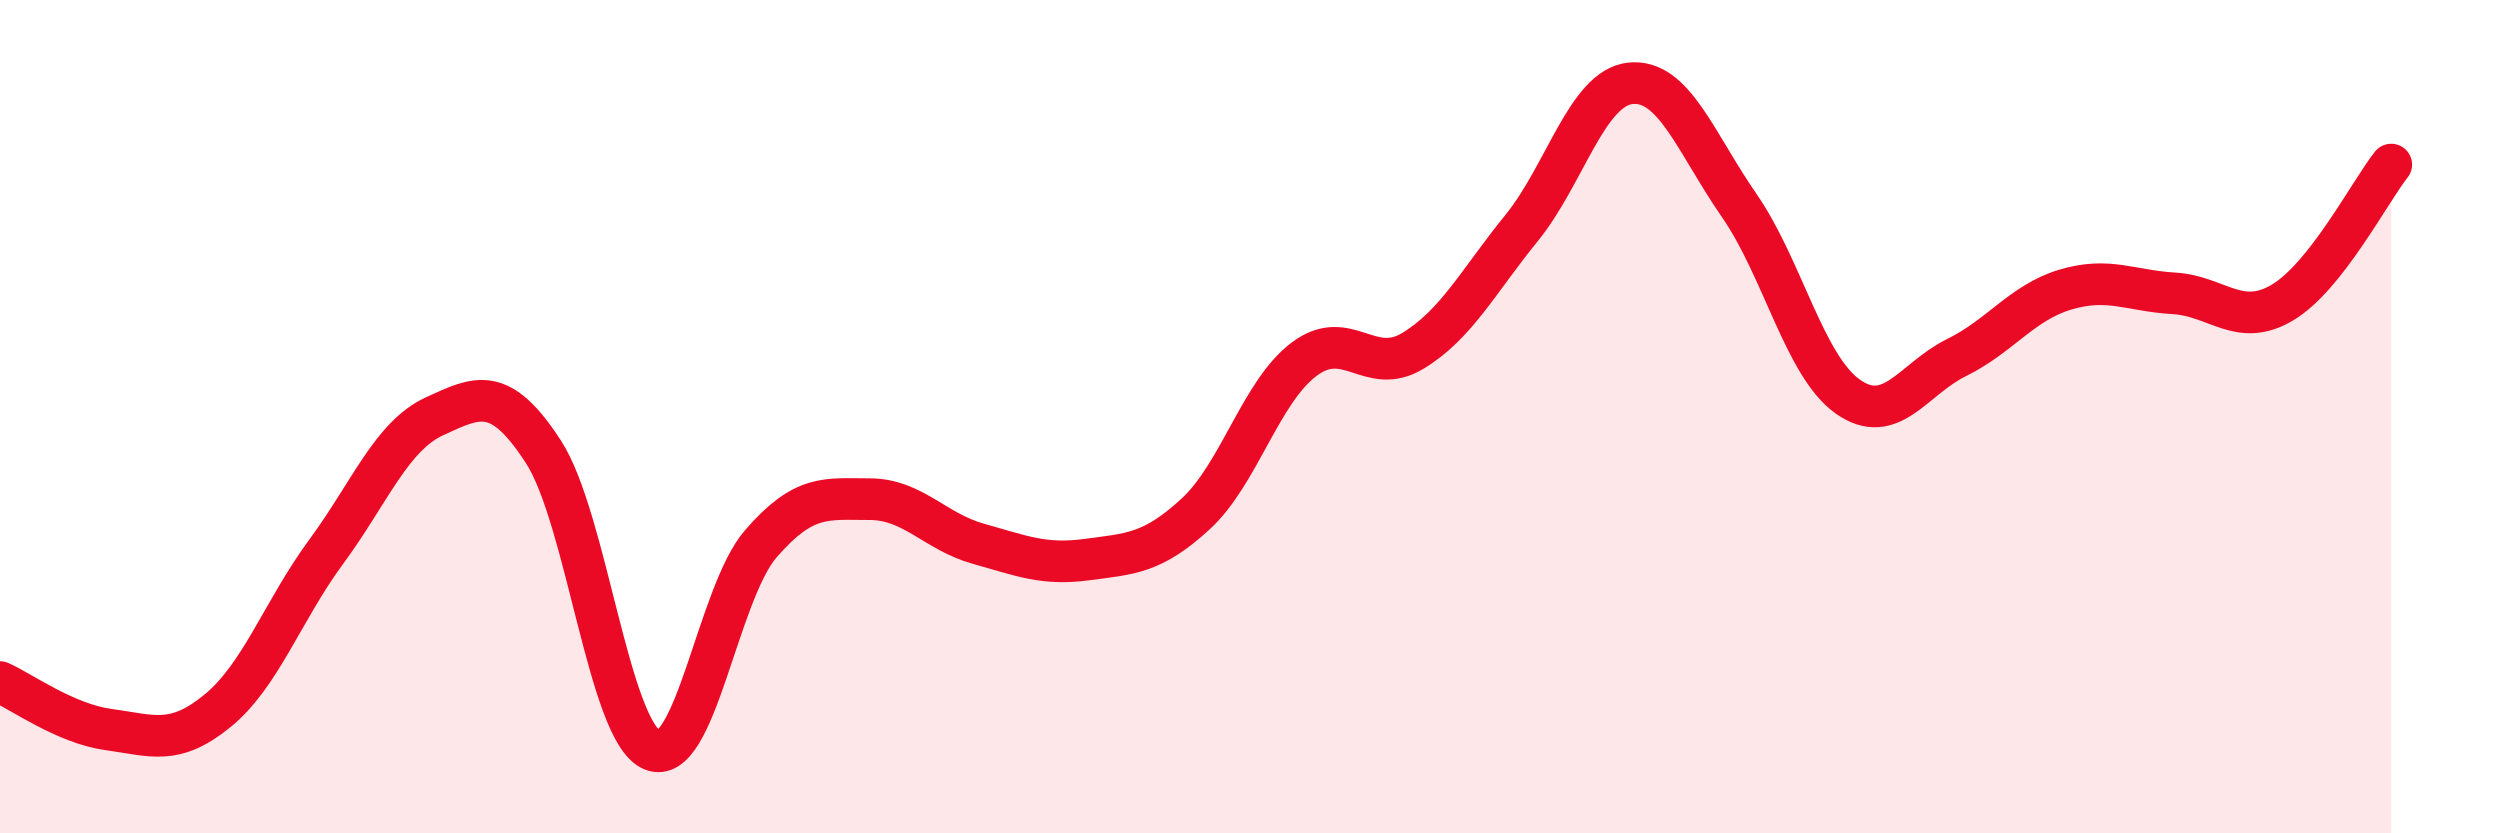
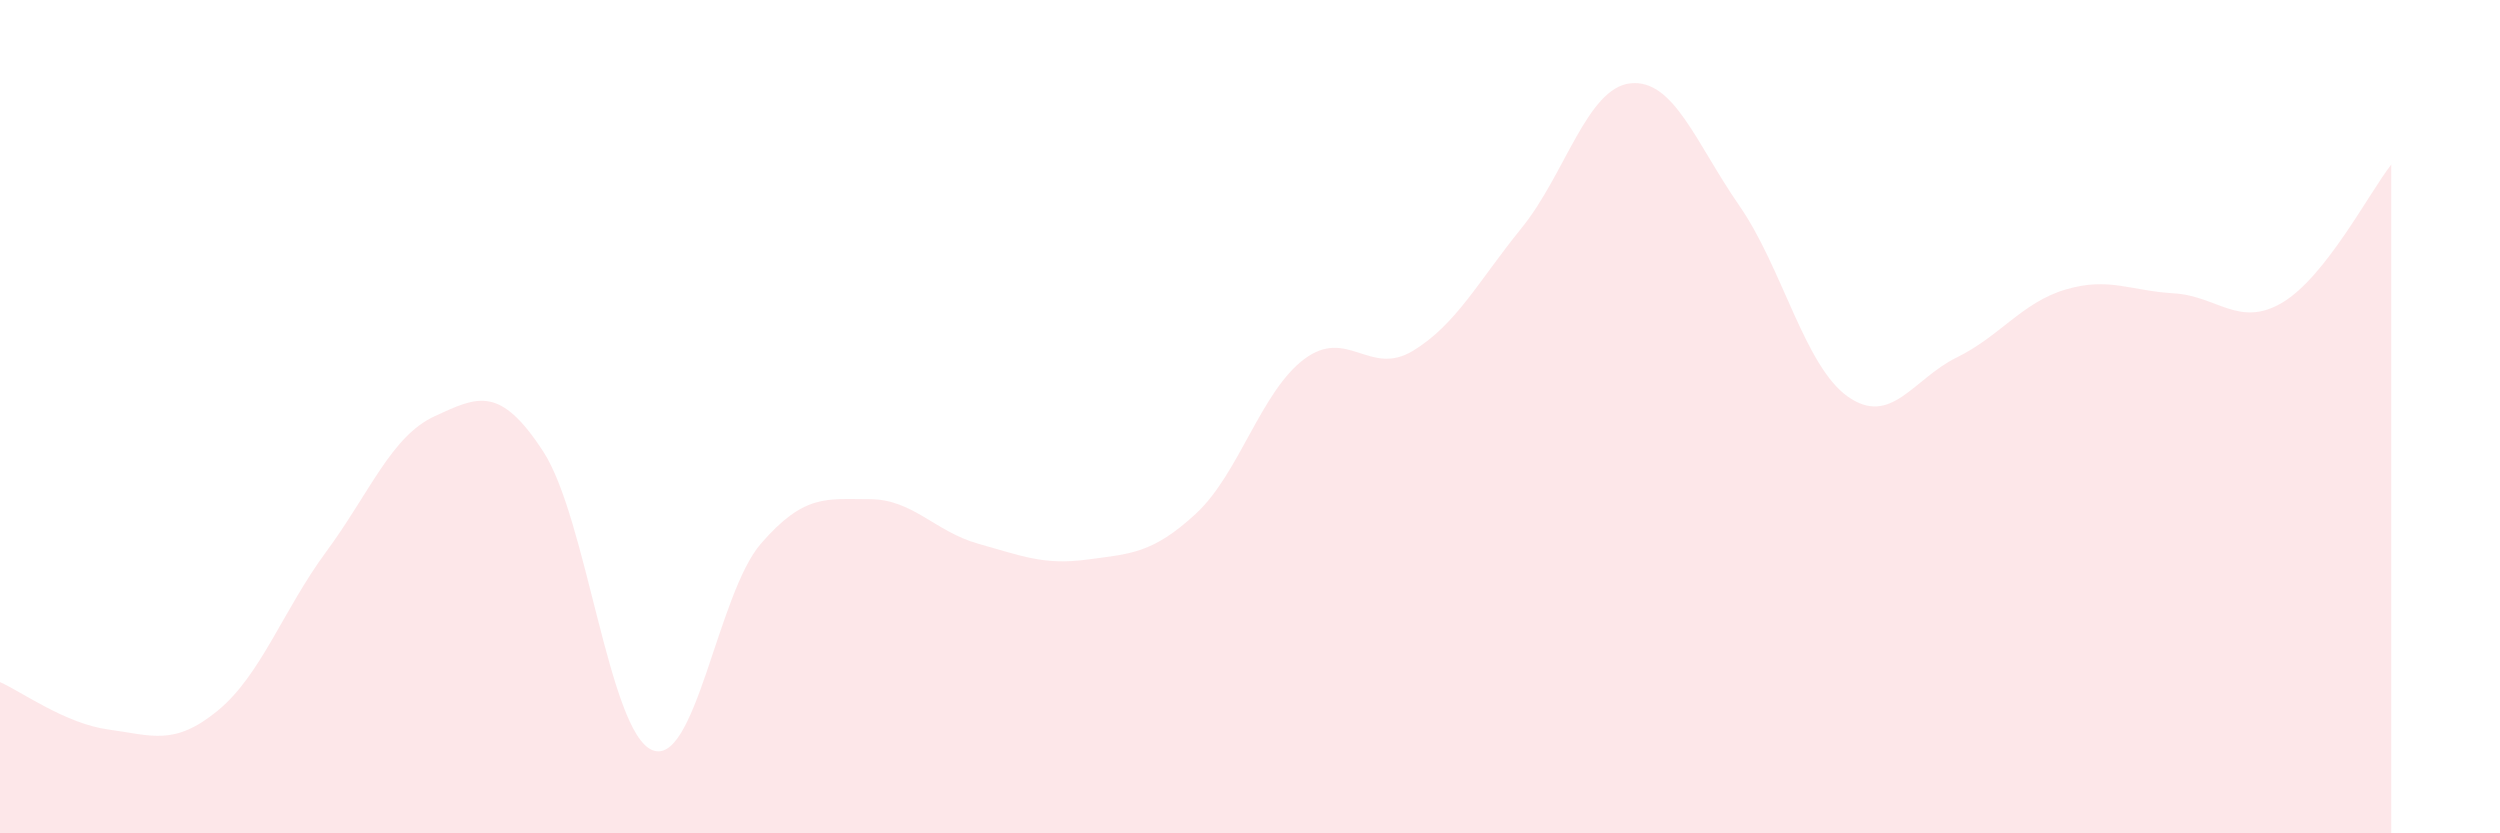
<svg xmlns="http://www.w3.org/2000/svg" width="60" height="20" viewBox="0 0 60 20">
  <path d="M 0,16.37 C 0.52,16.6 1.57,17.37 2.61,17.51 C 3.65,17.65 4.18,17.91 5.22,17.06 C 6.26,16.21 6.79,14.65 7.83,13.24 C 8.87,11.83 9.39,10.47 10.43,9.99 C 11.47,9.51 12,9.24 13.04,10.84 C 14.08,12.44 14.61,17.56 15.65,18 C 16.69,18.44 17.22,14.25 18.26,13.05 C 19.3,11.85 19.83,11.98 20.87,11.98 C 21.91,11.98 22.44,12.76 23.48,13.05 C 24.52,13.34 25.05,13.57 26.09,13.43 C 27.13,13.29 27.66,13.29 28.7,12.33 C 29.74,11.37 30.26,9.4 31.3,8.62 C 32.34,7.84 32.87,9.05 33.91,8.42 C 34.95,7.79 35.48,6.75 36.52,5.47 C 37.56,4.19 38.09,2.11 39.13,2 C 40.17,1.89 40.7,3.43 41.74,4.93 C 42.78,6.43 43.31,8.79 44.35,9.52 C 45.39,10.25 45.92,9.09 46.96,8.58 C 48,8.07 48.53,7.26 49.57,6.95 C 50.61,6.64 51.13,6.98 52.17,7.04 C 53.21,7.1 53.74,7.88 54.78,7.26 C 55.82,6.64 56.87,4.61 57.39,3.95L57.39 20L0 20Z" fill="#EB0A25" opacity="0.1" stroke-linecap="round" stroke-linejoin="round" />
-   <path d="M 0,16.37 C 0.52,16.6 1.57,17.37 2.61,17.51 C 3.65,17.65 4.18,17.91 5.22,17.06 C 6.26,16.21 6.79,14.65 7.83,13.24 C 8.87,11.83 9.39,10.47 10.43,9.99 C 11.47,9.51 12,9.24 13.04,10.84 C 14.08,12.44 14.61,17.56 15.65,18 C 16.69,18.44 17.22,14.25 18.26,13.05 C 19.3,11.85 19.83,11.98 20.87,11.98 C 21.91,11.98 22.44,12.76 23.48,13.05 C 24.52,13.34 25.05,13.57 26.09,13.43 C 27.13,13.29 27.66,13.29 28.7,12.33 C 29.74,11.37 30.26,9.4 31.3,8.62 C 32.34,7.84 32.87,9.05 33.91,8.42 C 34.95,7.79 35.48,6.75 36.52,5.47 C 37.56,4.19 38.09,2.11 39.13,2 C 40.17,1.89 40.7,3.43 41.74,4.93 C 42.78,6.43 43.31,8.79 44.35,9.52 C 45.39,10.25 45.92,9.09 46.96,8.58 C 48,8.07 48.53,7.26 49.57,6.95 C 50.61,6.64 51.13,6.98 52.17,7.04 C 53.21,7.1 53.74,7.88 54.78,7.26 C 55.82,6.64 56.87,4.61 57.39,3.95" stroke="#EB0A25" stroke-width="1" fill="none" stroke-linecap="round" stroke-linejoin="round" />
</svg>